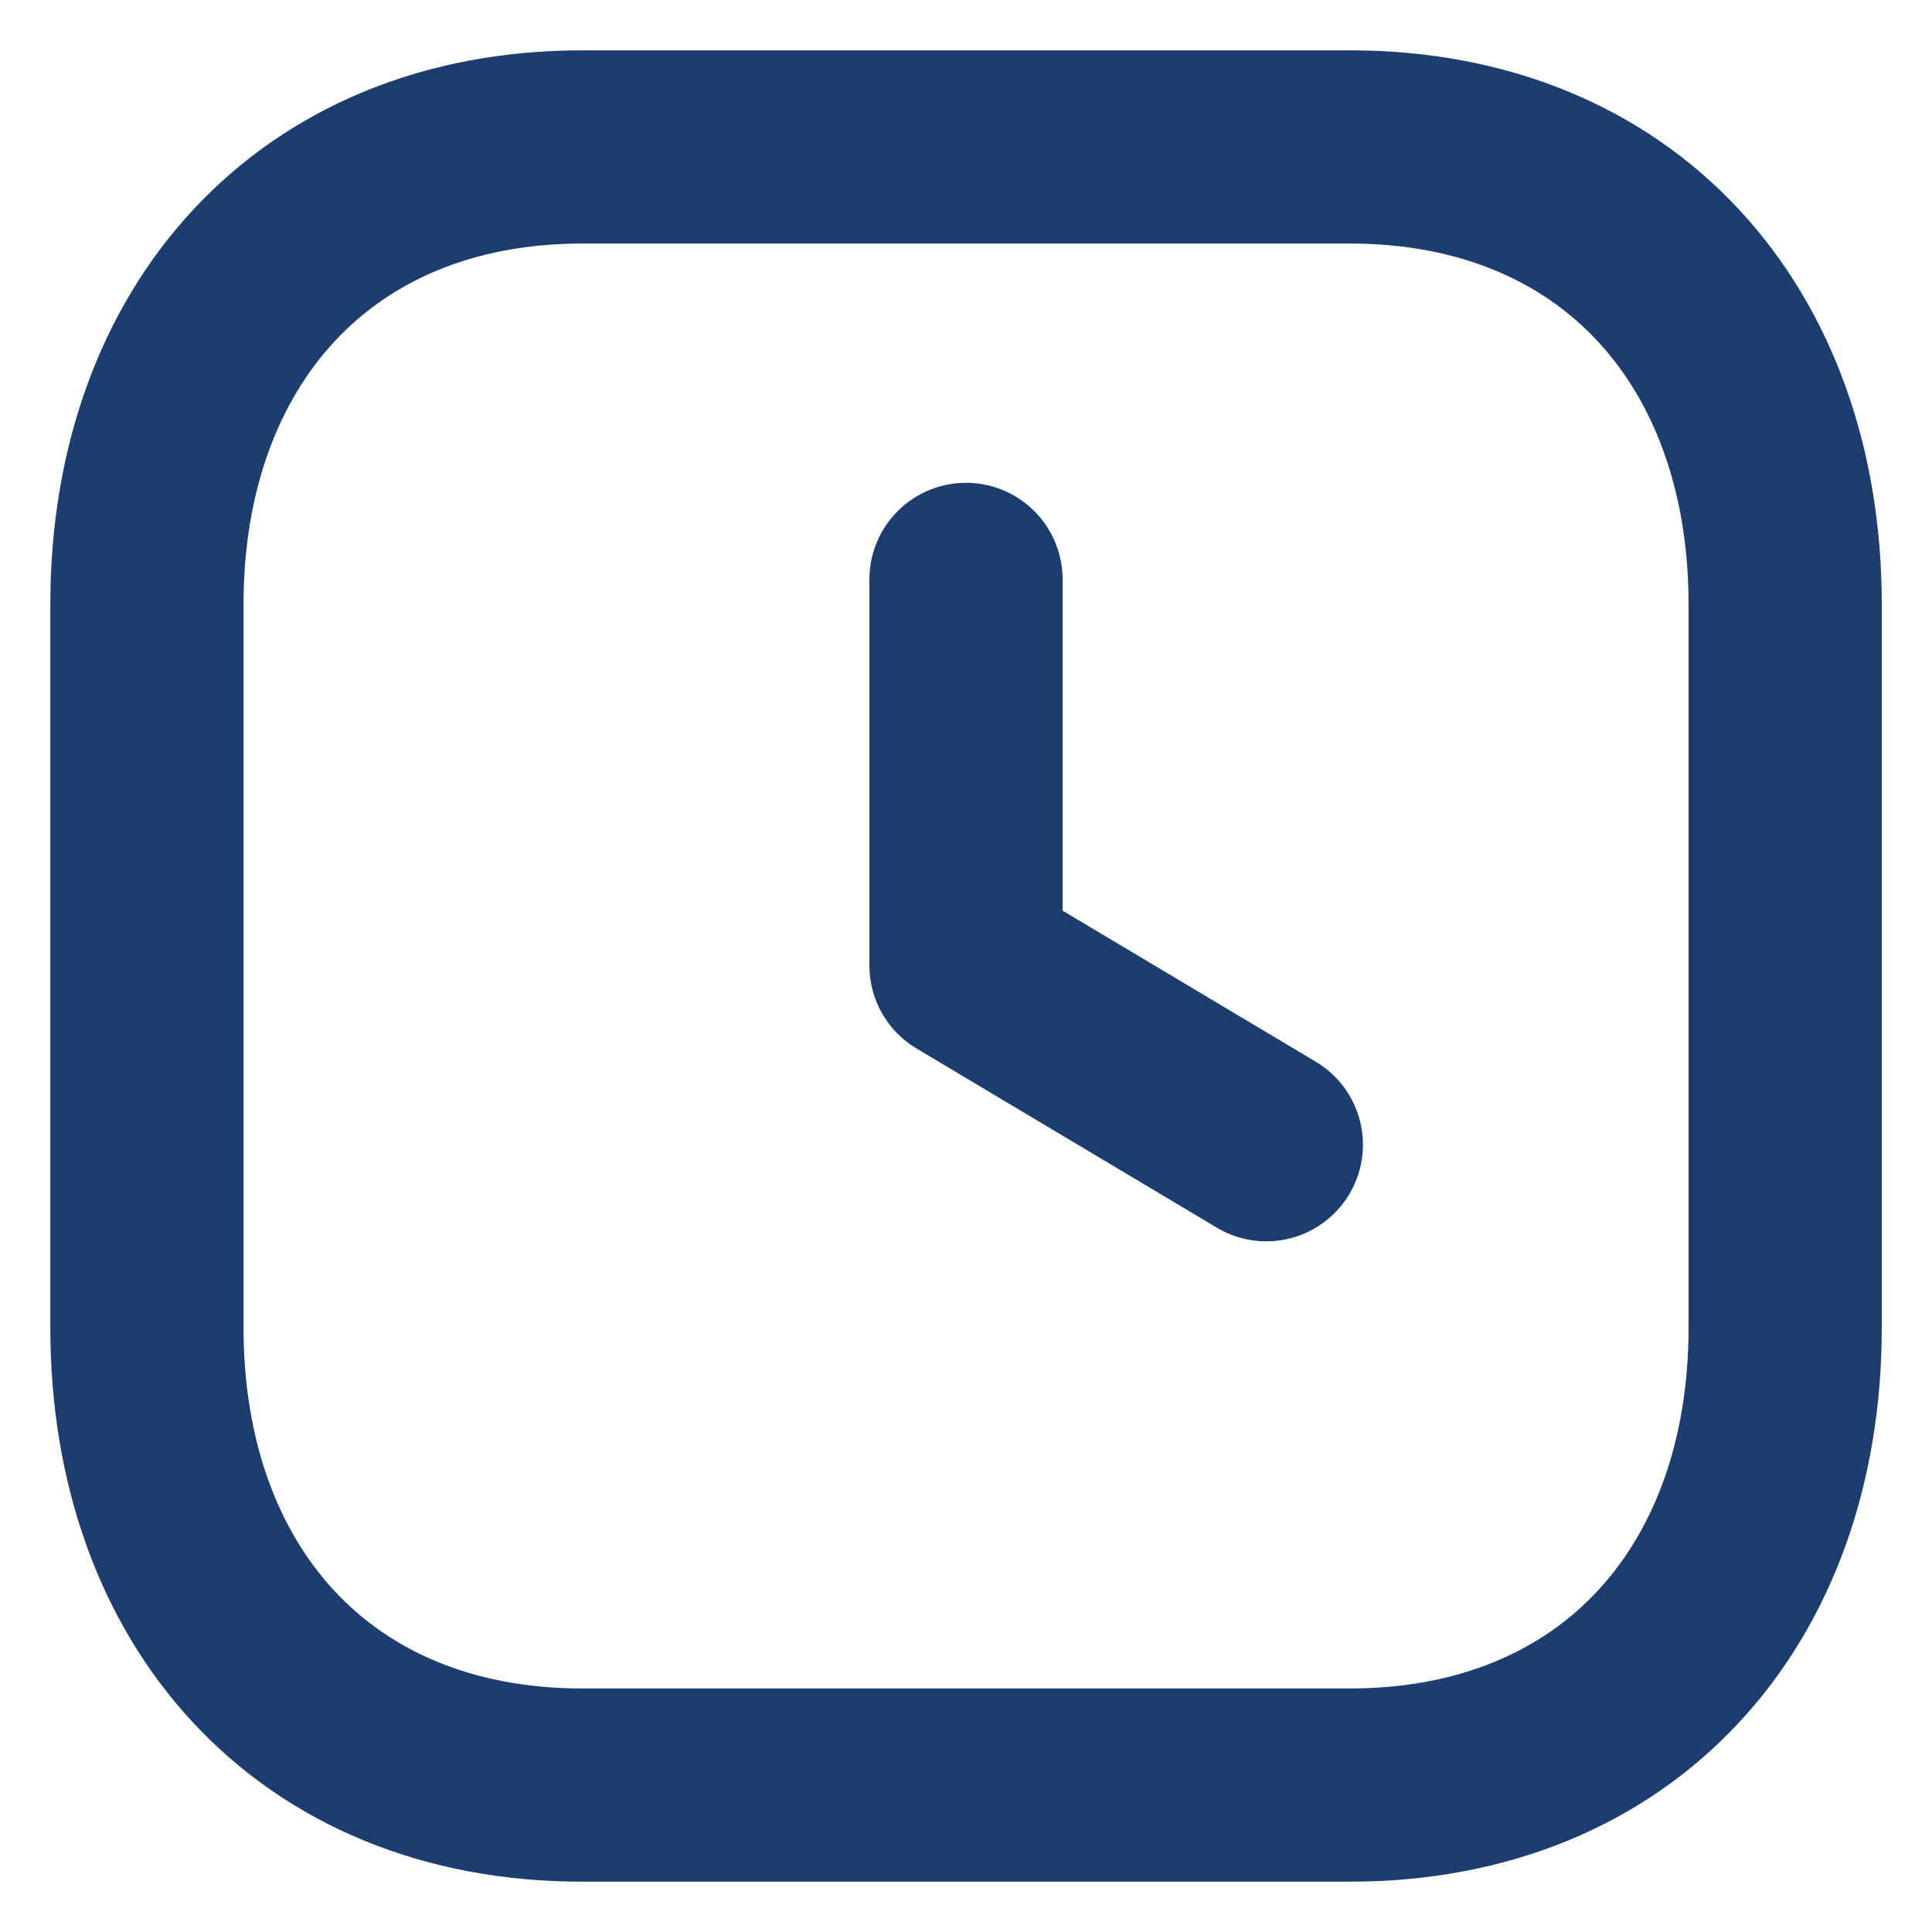
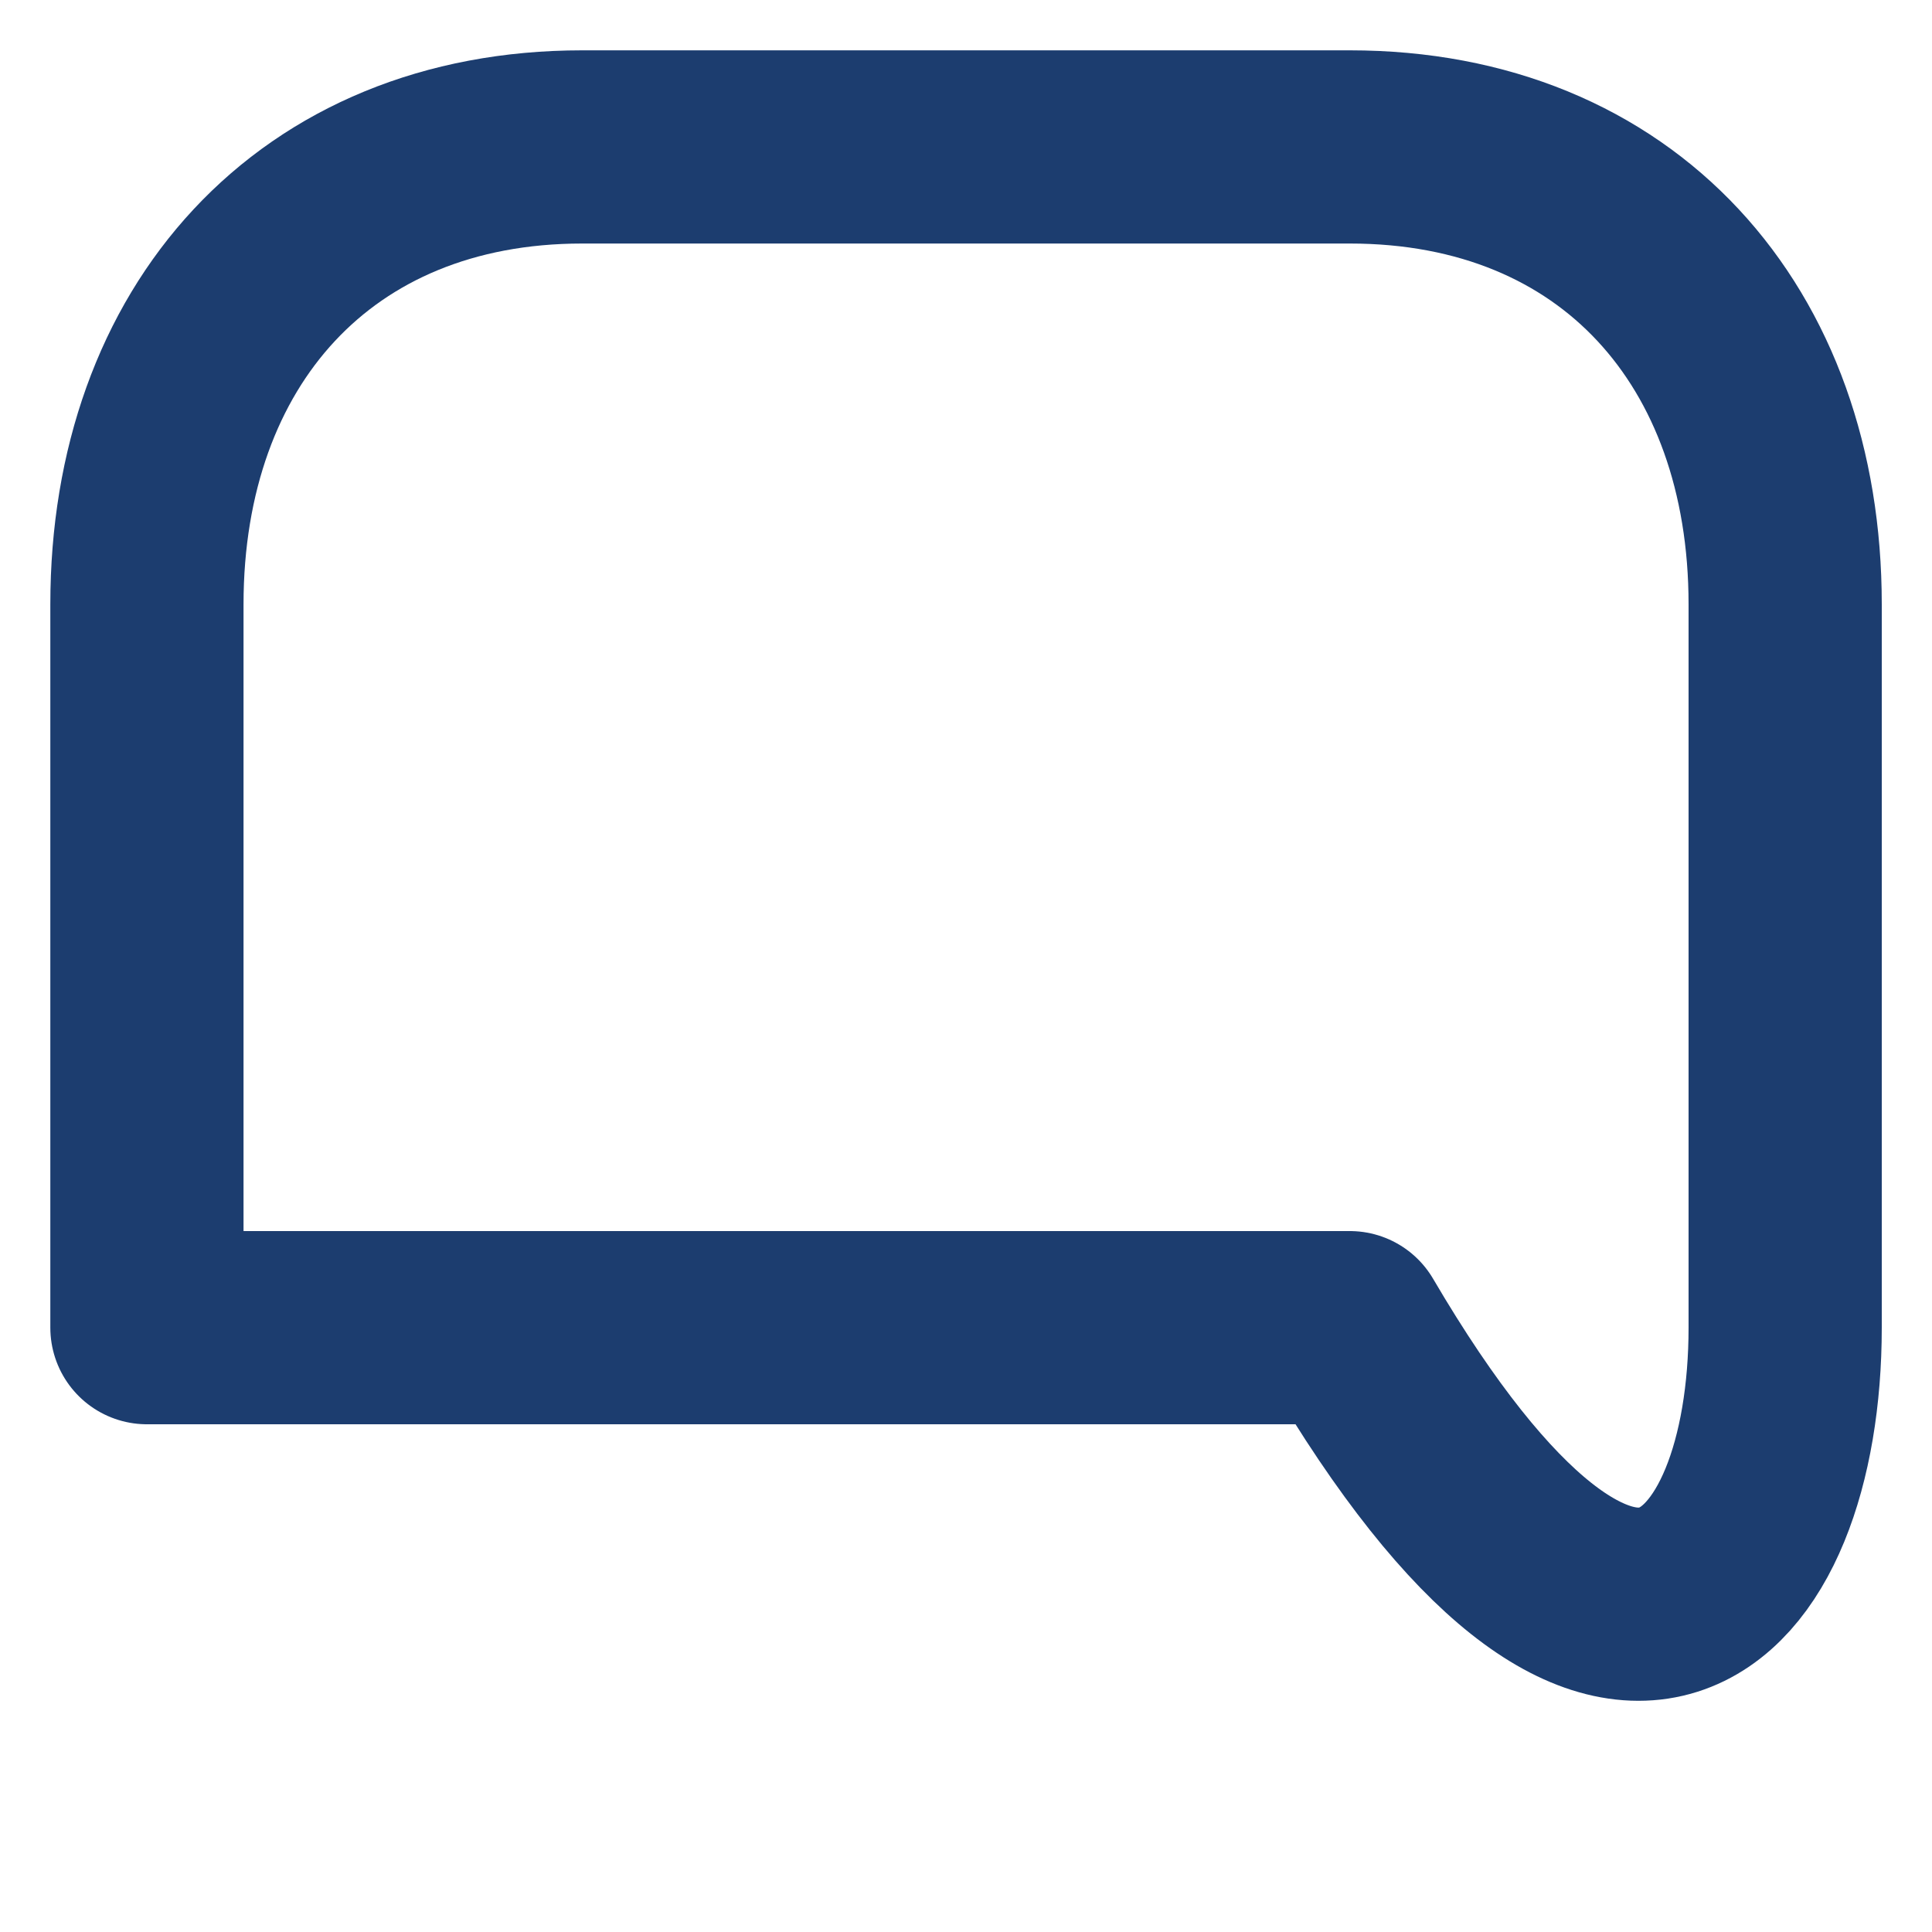
<svg xmlns="http://www.w3.org/2000/svg" width="20" height="20" viewBox="0 0 20 20" fill="none">
-   <path fill-rule="evenodd" clip-rule="evenodd" d="M13.973 1.521H6.027C3.258 1.521 1.521 3.482 1.521 6.256V13.744C1.521 16.519 3.248 18.479 6.027 18.479H13.973C16.751 18.479 18.48 16.519 18.48 13.744V6.256C18.48 3.482 16.751 1.521 13.973 1.521Z" stroke="#1C3D6F" stroke-width="2" stroke-linecap="round" stroke-linejoin="round" />
-   <path d="M13.109 11.85L10 9.995V5.998" stroke="#1C3D6F" stroke-width="2" stroke-linecap="round" stroke-linejoin="round" />
+   <path fill-rule="evenodd" clip-rule="evenodd" d="M13.973 1.521H6.027C3.258 1.521 1.521 3.482 1.521 6.256V13.744H13.973C16.751 18.479 18.48 16.519 18.48 13.744V6.256C18.48 3.482 16.751 1.521 13.973 1.521Z" stroke="#1C3D6F" stroke-width="2" stroke-linecap="round" stroke-linejoin="round" />
</svg>